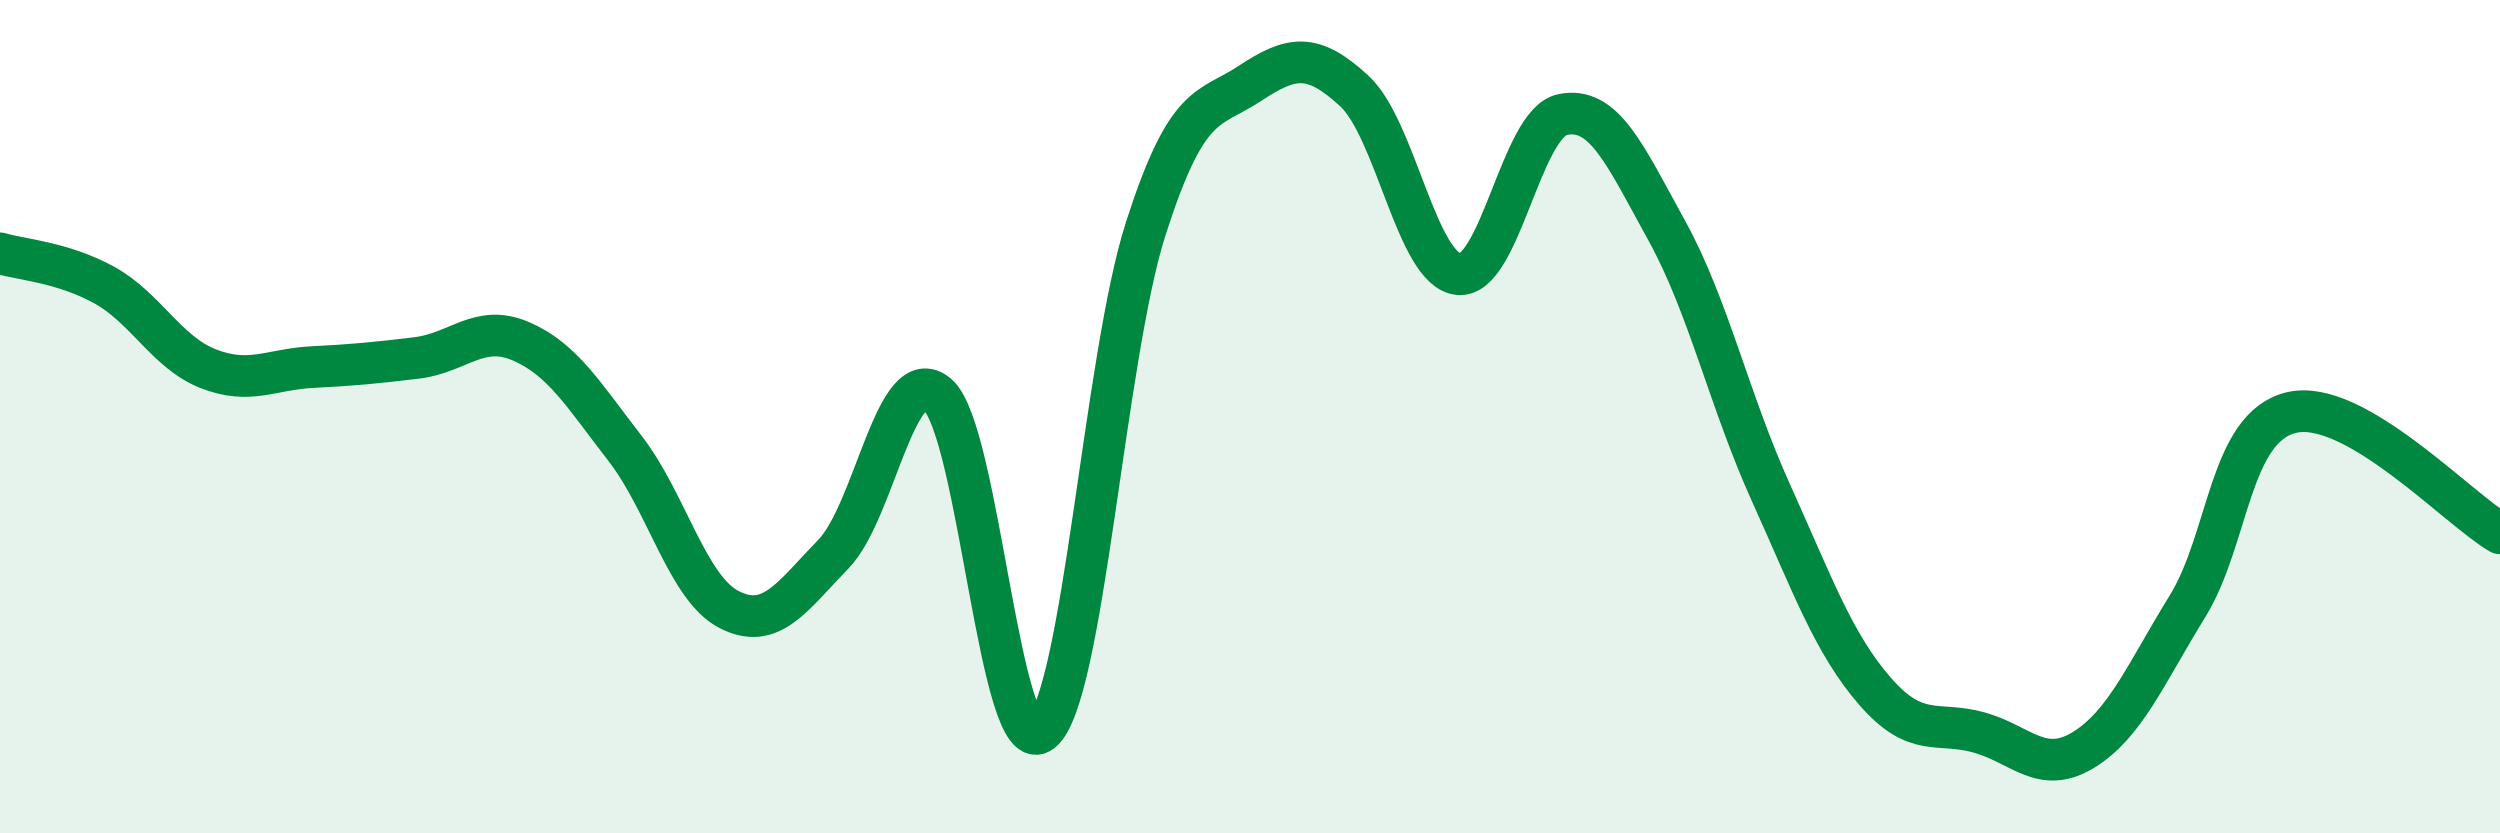
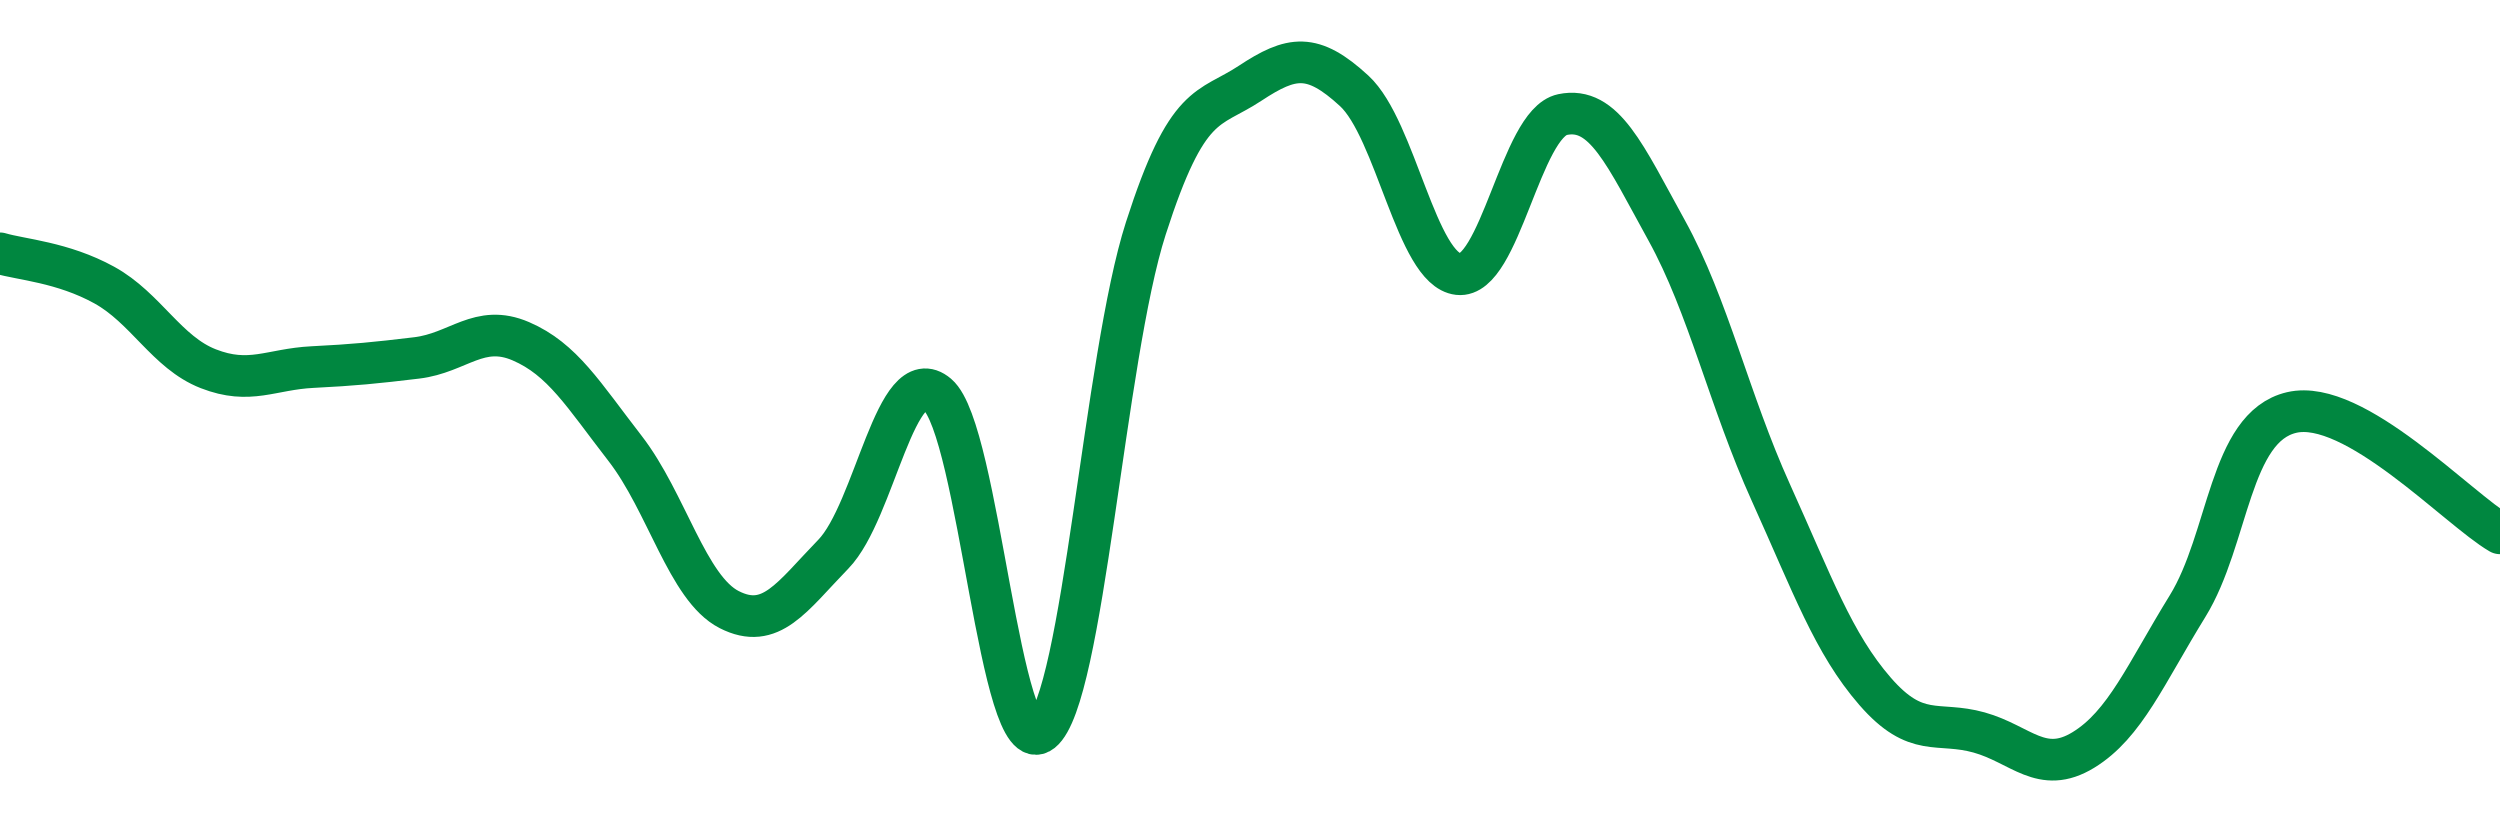
<svg xmlns="http://www.w3.org/2000/svg" width="60" height="20" viewBox="0 0 60 20">
-   <path d="M 0,6.08 C 0.5,6.23 1.5,6.29 2.5,6.84 C 3.5,7.39 4,8.46 5,8.85 C 6,9.24 6.5,8.86 7.5,8.81 C 8.5,8.76 9,8.71 10,8.59 C 11,8.47 11.5,7.76 12.5,8.19 C 13.5,8.62 14,9.47 15,10.76 C 16,12.05 16.5,14.12 17.5,14.63 C 18.5,15.14 19,14.33 20,13.3 C 21,12.27 21.5,8.62 22.5,9.47 C 23.5,10.32 24,18.36 25,17.56 C 26,16.76 26.5,8.59 27.5,5.48 C 28.5,2.37 29,2.66 30,2 C 31,1.34 31.5,1.26 32.5,2.18 C 33.5,3.1 34,6.47 35,6.58 C 36,6.69 36.5,2.96 37.5,2.75 C 38.5,2.54 39,3.72 40,5.53 C 41,7.34 41.5,9.61 42.5,11.82 C 43.5,14.03 44,15.44 45,16.59 C 46,17.74 46.5,17.3 47.5,17.58 C 48.5,17.86 49,18.61 50,18 C 51,17.39 51.5,16.17 52.5,14.55 C 53.5,12.93 53.5,10.25 55,9.9 C 56.5,9.55 59,12.22 60,12.8L60 20L0 20Z" fill="#008740" opacity="0.1" stroke-linecap="round" stroke-linejoin="round" />
  <path d="M 0,6.08 C 0.5,6.23 1.5,6.29 2.5,6.84 C 3.5,7.39 4,8.46 5,8.85 C 6,9.24 6.5,8.86 7.5,8.81 C 8.5,8.76 9,8.71 10,8.59 C 11,8.47 11.5,7.76 12.5,8.19 C 13.5,8.62 14,9.47 15,10.76 C 16,12.05 16.5,14.12 17.5,14.63 C 18.5,15.14 19,14.33 20,13.3 C 21,12.27 21.5,8.62 22.5,9.47 C 23.5,10.32 24,18.36 25,17.56 C 26,16.76 26.5,8.59 27.5,5.48 C 28.5,2.37 29,2.66 30,2 C 31,1.34 31.5,1.26 32.5,2.18 C 33.5,3.1 34,6.47 35,6.58 C 36,6.69 36.5,2.96 37.5,2.75 C 38.5,2.54 39,3.72 40,5.53 C 41,7.34 41.5,9.61 42.5,11.82 C 43.5,14.03 44,15.44 45,16.59 C 46,17.74 46.5,17.3 47.5,17.58 C 48.5,17.86 49,18.61 50,18 C 51,17.39 51.5,16.17 52.5,14.55 C 53.5,12.93 53.5,10.25 55,9.9 C 56.5,9.55 59,12.22 60,12.8" stroke="#008740" stroke-width="1" fill="none" stroke-linecap="round" stroke-linejoin="round" />
</svg>